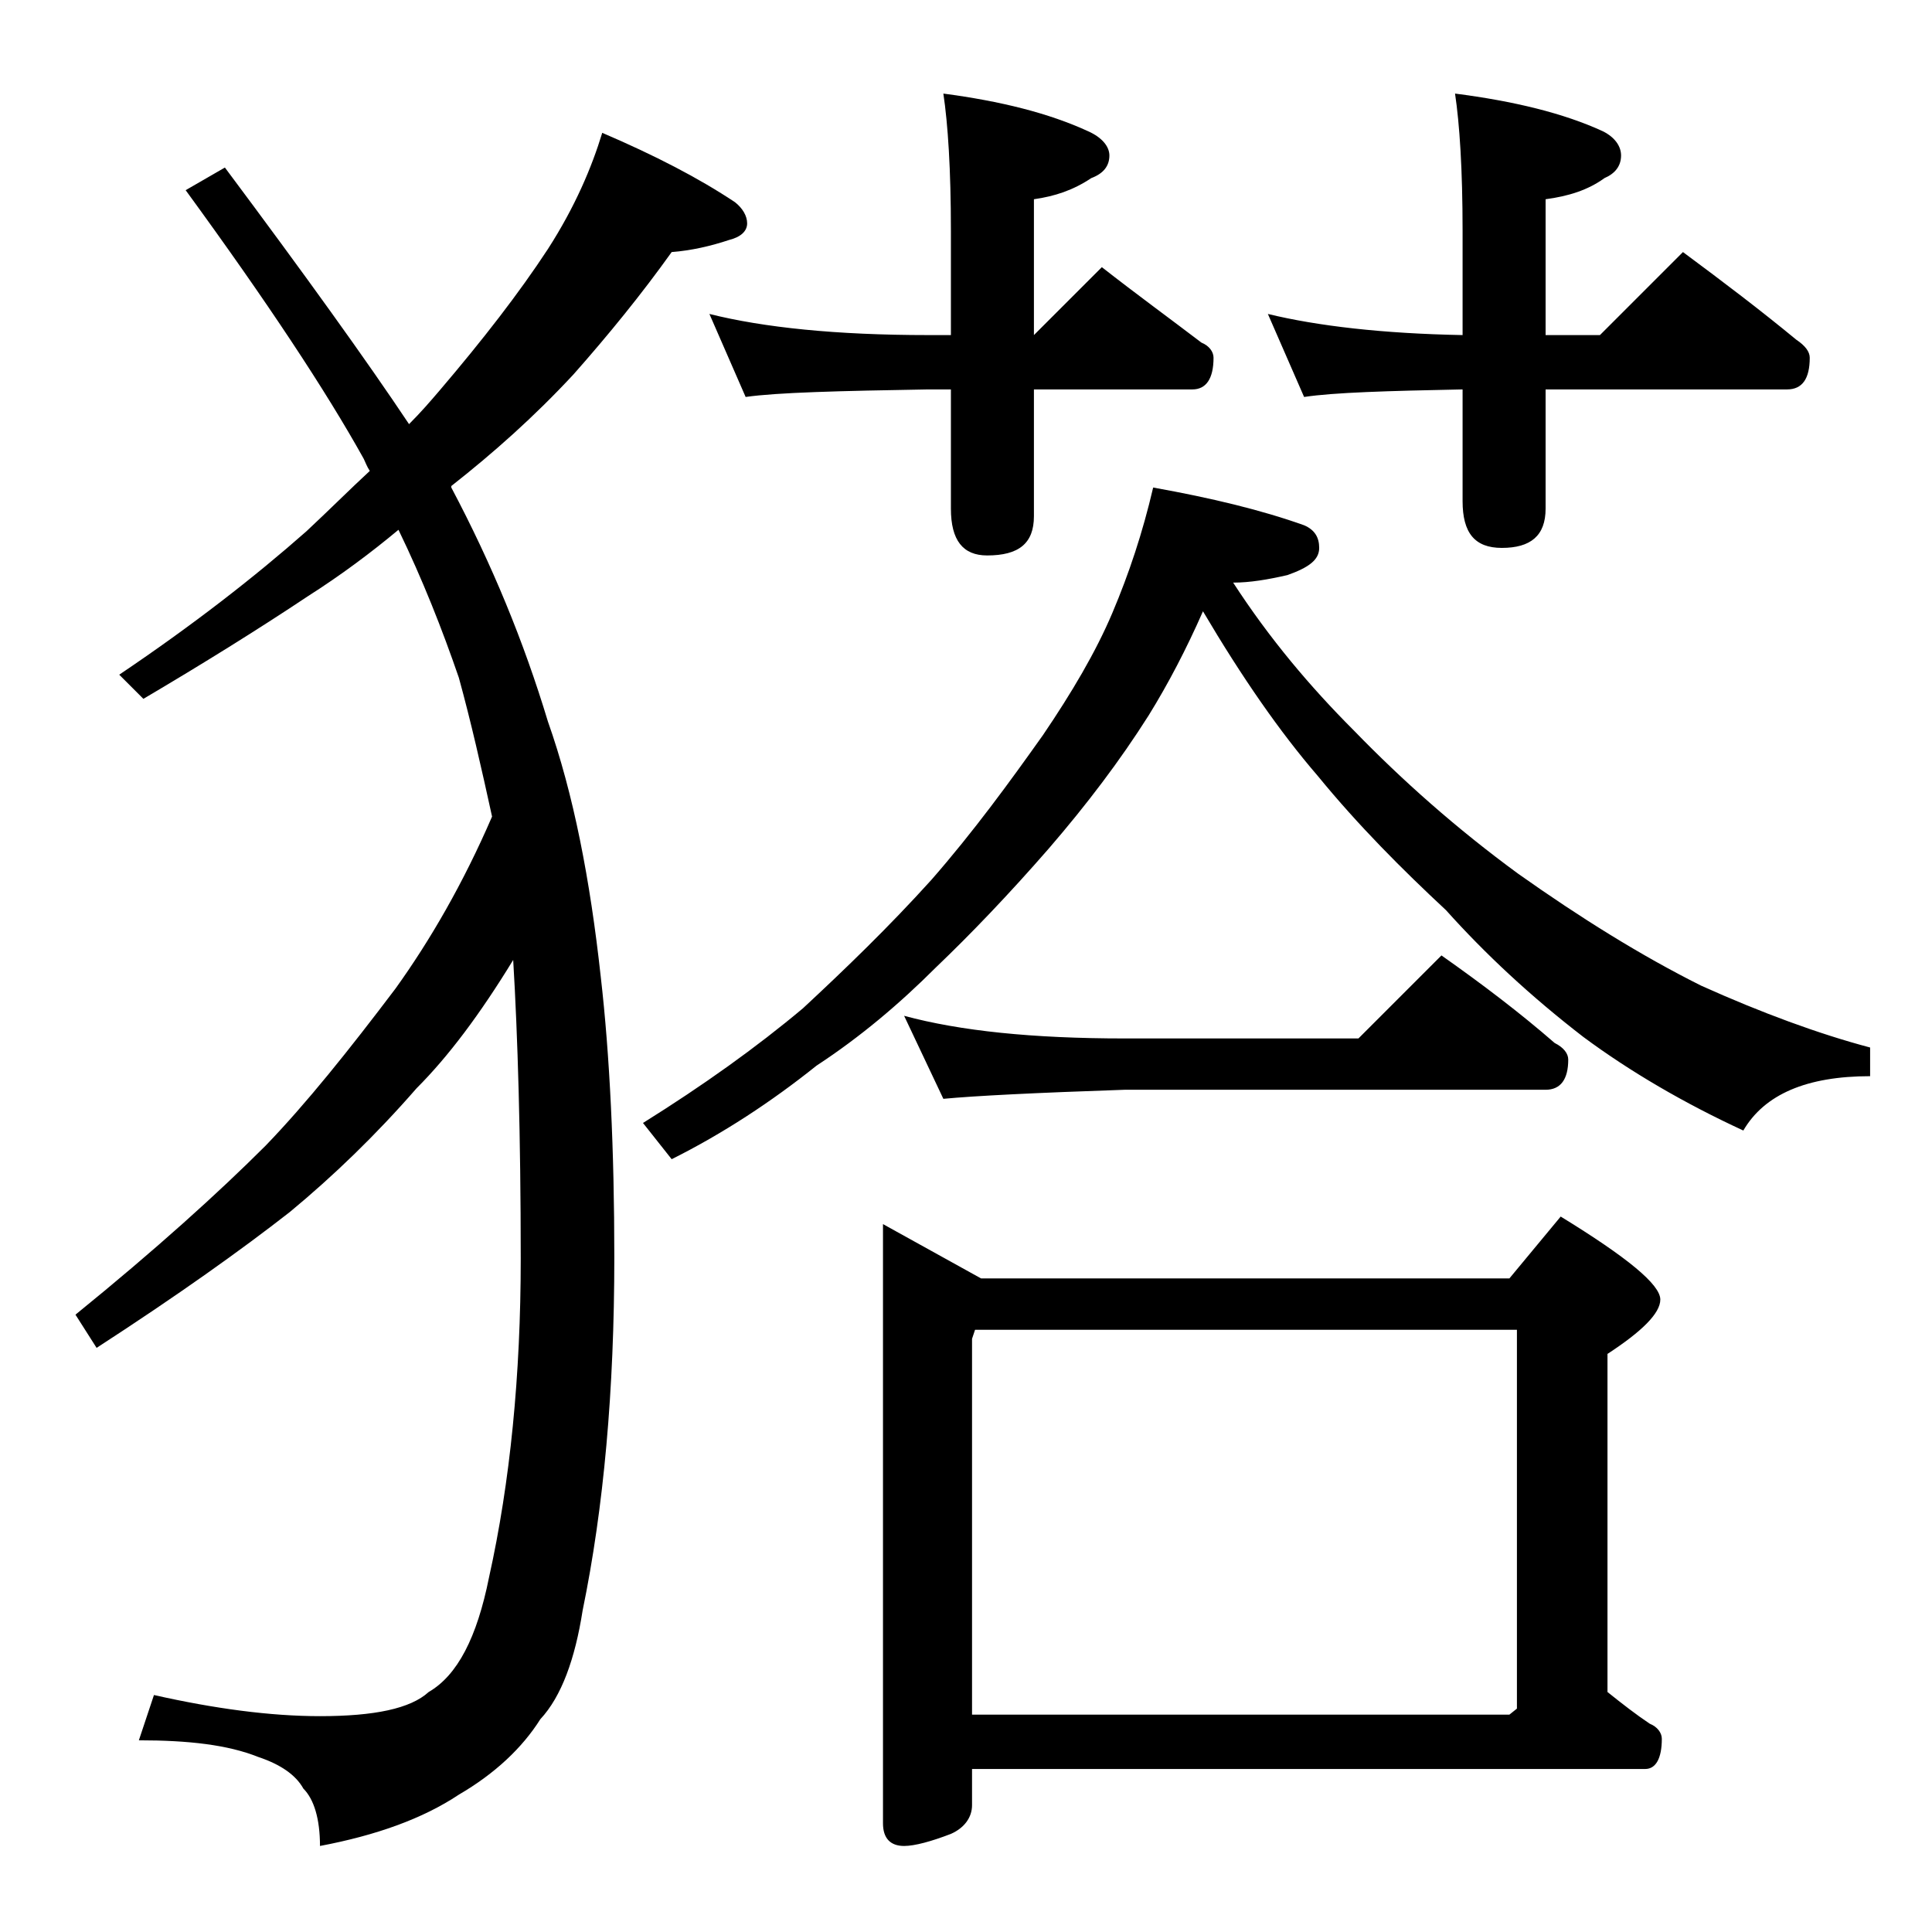
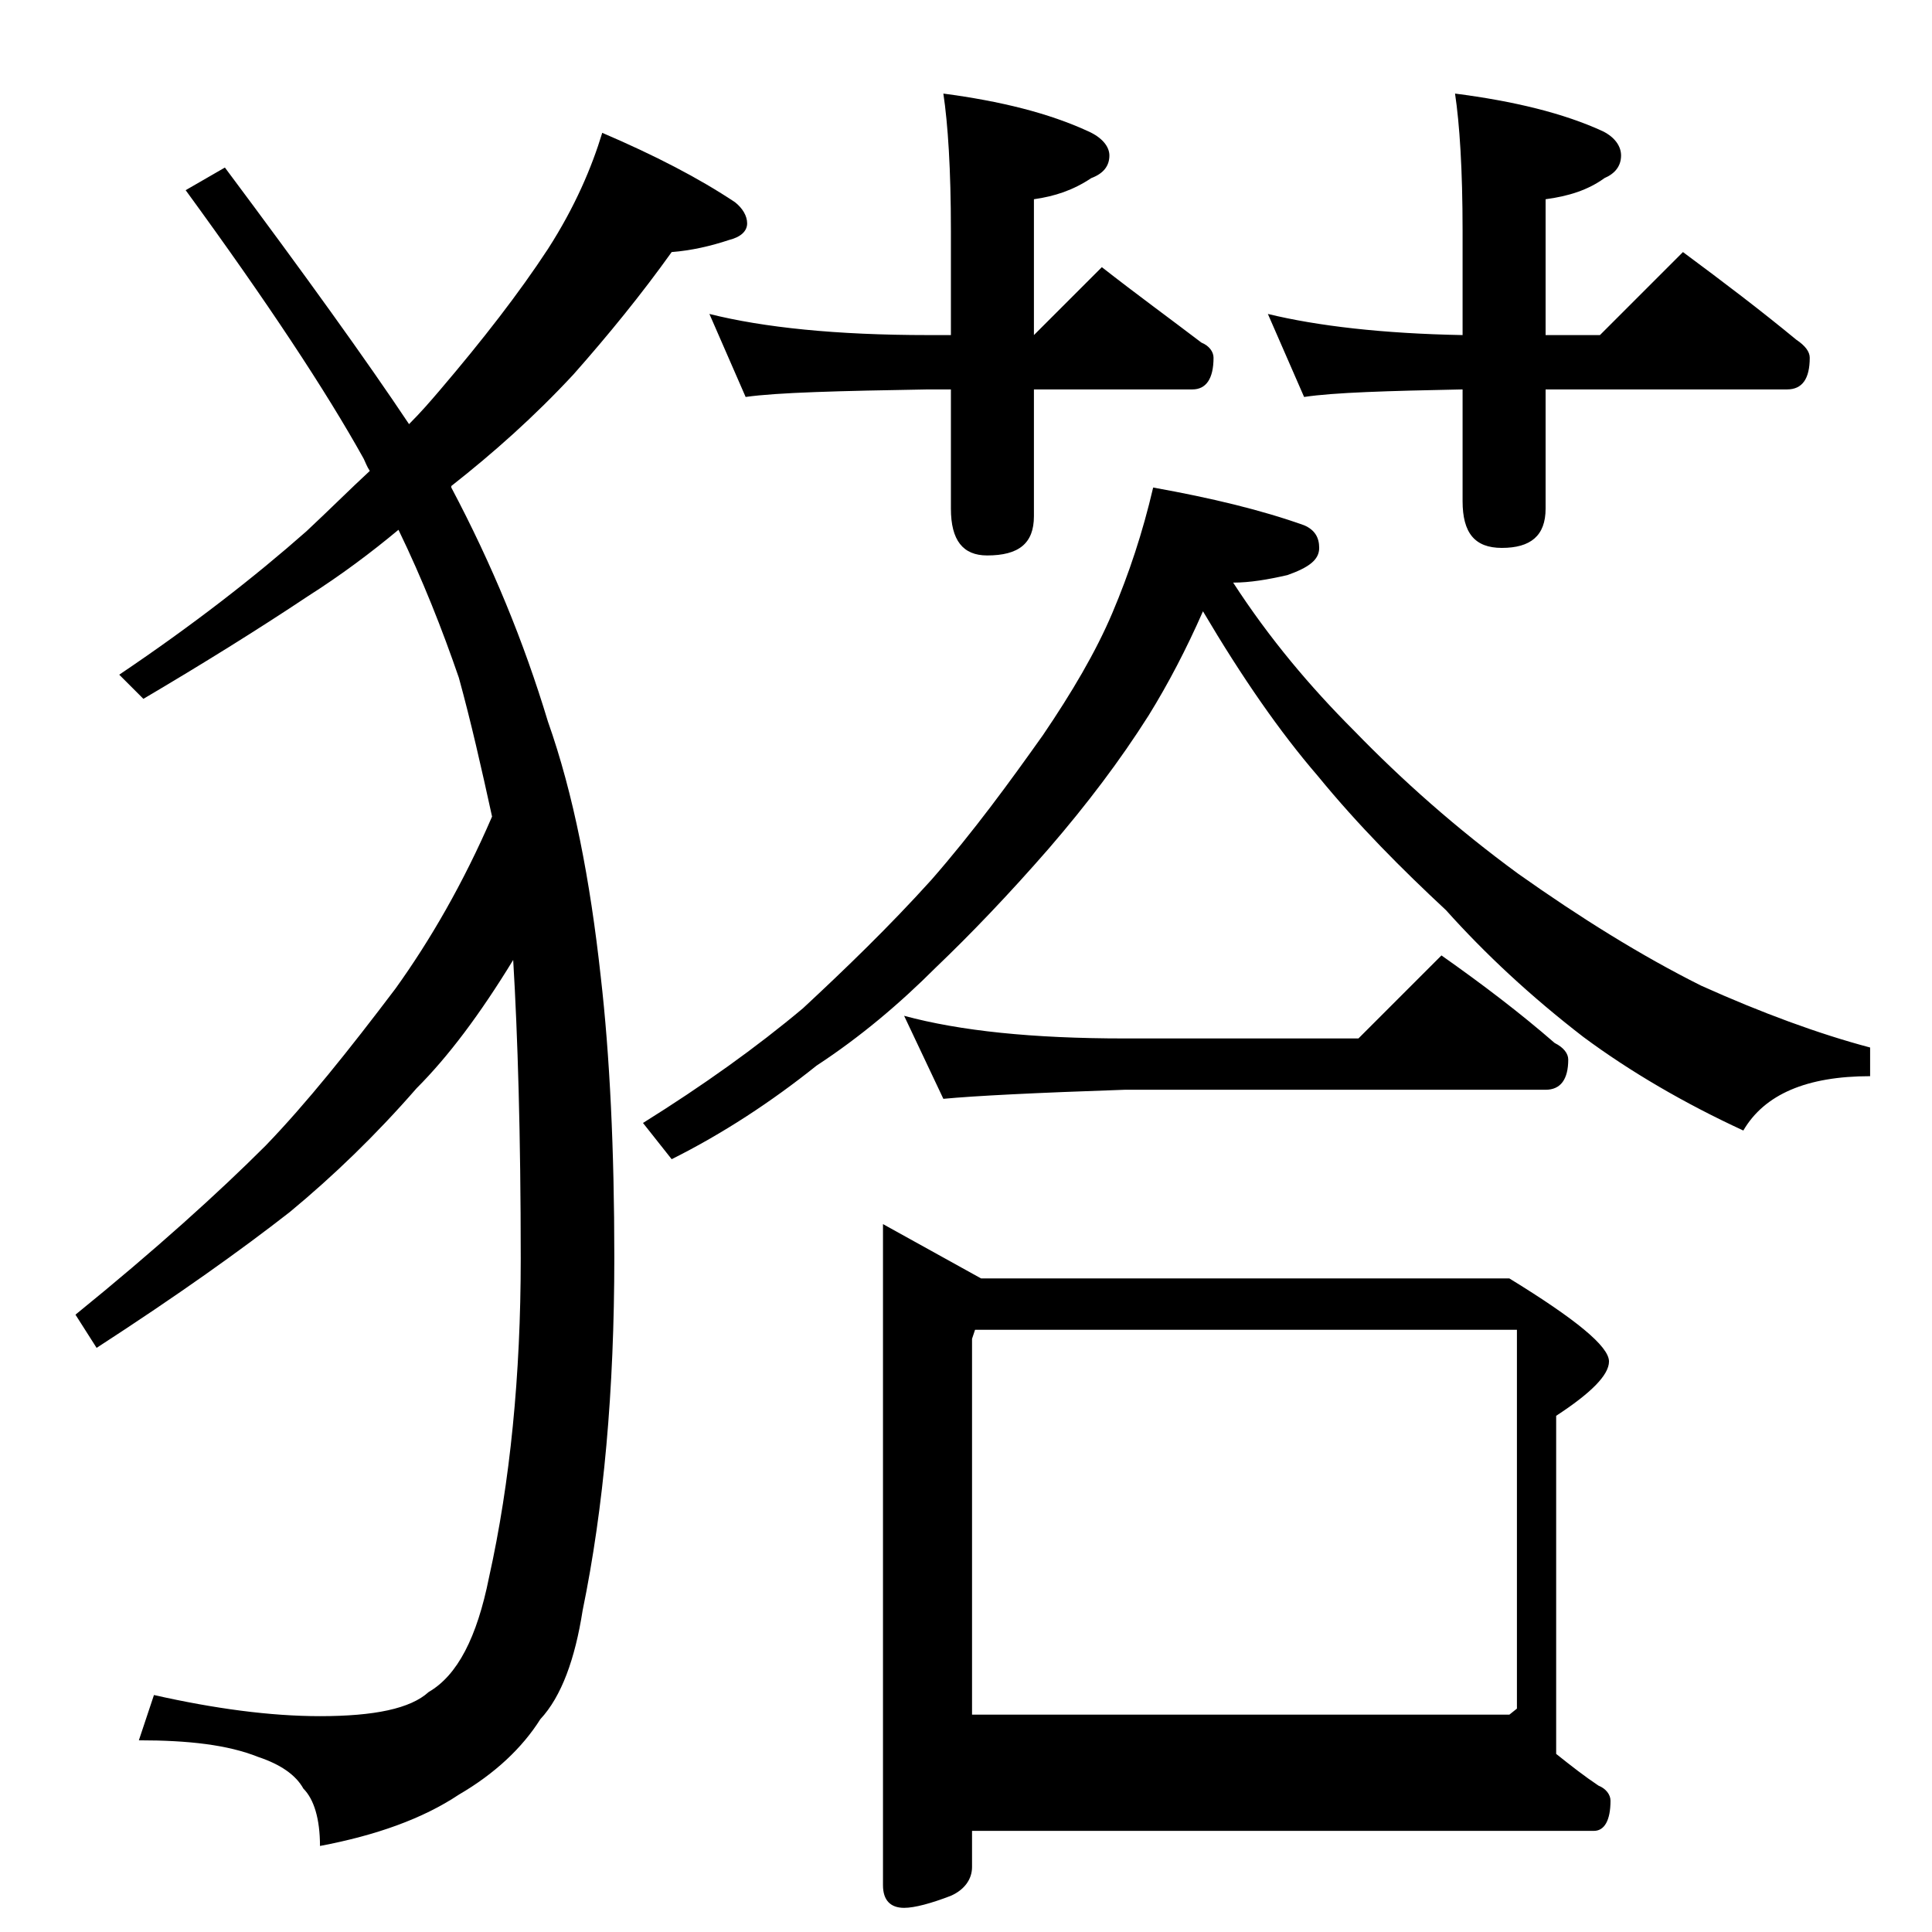
<svg xmlns="http://www.w3.org/2000/svg" version="1.1" id="Layer_1" x="0px" y="0px" viewBox="0 0 128 128" enable-background="new 0 0 128 128" xml:space="preserve">
-   <path d="M39.9,8.8c3.5,1.5,6.4,3,8.8,4.6c0.5,0.4,0.8,0.9,0.8,1.4s-0.4,0.9-1.2,1.1c-1.2,0.4-2.5,0.7-3.8,0.8  c-2,2.8-4.2,5.5-6.5,8.1c-2.6,2.8-5.3,5.2-8.1,7.4v0.1c2.7,5.1,4.8,10.2,6.4,15.5c1.7,4.8,2.8,10.5,3.5,16.9  c0.6,5.2,0.9,11.5,0.9,18.6c0,8.8-0.7,16.6-2.1,23.4c-0.5,3.2-1.4,5.7-2.8,7.2c-1.2,1.9-3,3.6-5.4,5c-2.4,1.6-5.5,2.7-9.2,3.4  c0-1.8-0.4-3.1-1.1-3.8c-0.5-0.9-1.5-1.6-3-2.1c-2-0.8-4.6-1.1-7.9-1.1l1-3c4,0.9,7.7,1.4,11,1.4c3.6,0,6-0.5,7.2-1.6  c1.9-1.1,3.2-3.6,4-7.6c1.4-6.3,2.1-13.4,2.1-21.1c0-8.2-0.2-14.8-0.5-19.8c-2.2,3.6-4.3,6.4-6.4,8.5c-2.7,3.1-5.5,5.8-8.4,8.2  c-3.2,2.5-7.4,5.5-12.8,9L5,87.1c5.3-4.3,9.5-8.1,12.6-11.2c2.7-2.8,5.5-6.3,8.6-10.4c2.3-3.2,4.5-7,6.4-11.4  c-0.7-3.2-1.4-6.3-2.2-9.2c-1.1-3.2-2.4-6.5-4-9.8c-1.8,1.5-3.8,3-6,4.4c-3.3,2.2-7,4.5-10.9,6.8l-1.6-1.6c4.9-3.3,9-6.5,12.4-9.5  c1.5-1.4,2.9-2.8,4.2-4c-0.2-0.3-0.3-0.6-0.4-0.8c-2.5-4.5-6.4-10.4-11.8-17.8l2.6-1.5c5.3,7.1,9.4,12.8,12.2,17  c0.8-0.8,1.4-1.5,2-2.2c2.9-3.4,5.3-6.5,7.2-9.4C38.1,13.7,39.2,11.1,39.9,8.8z M76.4,32.3c3.9,0.7,7.2,1.5,10,2.5  c0.7,0.3,1,0.8,1,1.5c0,0.8-0.7,1.3-2.1,1.8c-1.3,0.3-2.5,0.5-3.6,0.5c2.4,3.7,5.1,6.9,8,9.8c3.2,3.3,6.8,6.5,10.9,9.5  c4.1,2.9,8.1,5.4,12.1,7.4c4,1.8,7.8,3.2,11.2,4.1v1.9c-4.2,0-7,1.2-8.4,3.6c-3.9-1.8-7.5-3.9-10.6-6.2c-3.5-2.7-6.5-5.5-9.1-8.4  c-2.9-2.7-5.8-5.6-8.5-8.9c-2.5-2.9-5-6.5-7.6-10.9c-1.1,2.5-2.3,4.8-3.6,6.9c-1.9,3-4.1,5.9-6.6,8.8c-2.7,3.1-5.2,5.7-7.5,7.9  c-2.4,2.4-5,4.6-7.9,6.5c-3,2.4-6.2,4.5-9.6,6.2l-1.9-2.4c4-2.5,7.5-5,10.6-7.6c2.8-2.6,5.7-5.4,8.5-8.5c2.8-3.2,5.2-6.5,7.4-9.6  c1.9-2.8,3.5-5.5,4.6-8.1C74.8,38,75.7,35.3,76.4,32.3z M47,20.8c3.6,0.9,8.4,1.4,14.5,1.4H63v-6.9c0-4.1-0.2-7.1-0.5-9.1  c3.8,0.5,7,1.3,9.6,2.5c0.9,0.4,1.4,1,1.4,1.6c0,0.7-0.4,1.2-1.2,1.5c-1.2,0.8-2.4,1.2-3.8,1.4v9l4.5-4.5c2.3,1.8,4.5,3.4,6.6,5  c0.5,0.2,0.8,0.6,0.8,1c0,1.4-0.5,2.1-1.4,2.1H68.5v8.4c0,1.8-1,2.6-3.1,2.6c-1.6,0-2.4-1-2.4-3.1v-7.9h-1.5  c-5.9,0.1-10,0.2-12.1,0.5L47,20.8z M58.5,81.1l6.5,3.6h35l3.4-4.1c4.4,2.7,6.6,4.5,6.6,5.5c0,0.9-1.2,2.1-3.5,3.6v22.4  c1,0.8,1.9,1.5,2.8,2.1c0.5,0.2,0.8,0.6,0.8,1c0,1.3-0.4,2-1.1,2H64.4v2.4c0,0.8-0.5,1.5-1.4,1.9c-1.3,0.5-2.4,0.8-3.1,0.8  c-0.9,0-1.4-0.5-1.4-1.5V81.1z M59.9,67.3c3.7,1,8.5,1.5,14.6,1.5H90l5.5-5.5c2.7,1.9,5.2,3.8,7.5,5.8c0.6,0.3,0.9,0.7,0.9,1.1  c0,1.3-0.5,2-1.5,2H74.5c-5.9,0.2-9.9,0.4-12,0.6L59.9,67.3z M64.4,113.6H100l0.5-0.4V88.1H64.6l-0.2,0.6V113.6z M84,20.8  c3.3,0.8,7.6,1.3,12.9,1.4v-6.9c0-4.1-0.2-7.1-0.5-9.1c3.9,0.5,7.2,1.3,9.8,2.5c0.8,0.4,1.2,1,1.2,1.6c0,0.7-0.4,1.2-1.1,1.5  c-1.1,0.8-2.4,1.2-3.9,1.4v9h3.6l5.5-5.5c2.7,2,5.2,3.9,7.5,5.8c0.6,0.4,0.9,0.8,0.9,1.2c0,1.4-0.5,2.1-1.5,2.1h-16v7.9  c0,1.8-1,2.6-2.9,2.6c-1.8,0-2.6-1-2.6-3.1v-7.4c-5,0.1-8.5,0.2-10.5,0.5L84,20.8z" />
+   <path d="M39.9,8.8c3.5,1.5,6.4,3,8.8,4.6c0.5,0.4,0.8,0.9,0.8,1.4s-0.4,0.9-1.2,1.1c-1.2,0.4-2.5,0.7-3.8,0.8  c-2,2.8-4.2,5.5-6.5,8.1c-2.6,2.8-5.3,5.2-8.1,7.4v0.1c2.7,5.1,4.8,10.2,6.4,15.5c1.7,4.8,2.8,10.5,3.5,16.9  c0.6,5.2,0.9,11.5,0.9,18.6c0,8.8-0.7,16.6-2.1,23.4c-0.5,3.2-1.4,5.7-2.8,7.2c-1.2,1.9-3,3.6-5.4,5c-2.4,1.6-5.5,2.7-9.2,3.4  c0-1.8-0.4-3.1-1.1-3.8c-0.5-0.9-1.5-1.6-3-2.1c-2-0.8-4.6-1.1-7.9-1.1l1-3c4,0.9,7.7,1.4,11,1.4c3.6,0,6-0.5,7.2-1.6  c1.9-1.1,3.2-3.6,4-7.6c1.4-6.3,2.1-13.4,2.1-21.1c0-8.2-0.2-14.8-0.5-19.8c-2.2,3.6-4.3,6.4-6.4,8.5c-2.7,3.1-5.5,5.8-8.4,8.2  c-3.2,2.5-7.4,5.5-12.8,9L5,87.1c5.3-4.3,9.5-8.1,12.6-11.2c2.7-2.8,5.5-6.3,8.6-10.4c2.3-3.2,4.5-7,6.4-11.4  c-0.7-3.2-1.4-6.3-2.2-9.2c-1.1-3.2-2.4-6.5-4-9.8c-1.8,1.5-3.8,3-6,4.4c-3.3,2.2-7,4.5-10.9,6.8l-1.6-1.6c4.9-3.3,9-6.5,12.4-9.5  c1.5-1.4,2.9-2.8,4.2-4c-0.2-0.3-0.3-0.6-0.4-0.8c-2.5-4.5-6.4-10.4-11.8-17.8l2.6-1.5c5.3,7.1,9.4,12.8,12.2,17  c0.8-0.8,1.4-1.5,2-2.2c2.9-3.4,5.3-6.5,7.2-9.4C38.1,13.7,39.2,11.1,39.9,8.8z M76.4,32.3c3.9,0.7,7.2,1.5,10,2.5  c0.7,0.3,1,0.8,1,1.5c0,0.8-0.7,1.3-2.1,1.8c-1.3,0.3-2.5,0.5-3.6,0.5c2.4,3.7,5.1,6.9,8,9.8c3.2,3.3,6.8,6.5,10.9,9.5  c4.1,2.9,8.1,5.4,12.1,7.4c4,1.8,7.8,3.2,11.2,4.1v1.9c-4.2,0-7,1.2-8.4,3.6c-3.9-1.8-7.5-3.9-10.6-6.2c-3.5-2.7-6.5-5.5-9.1-8.4  c-2.9-2.7-5.8-5.6-8.5-8.9c-2.5-2.9-5-6.5-7.6-10.9c-1.1,2.5-2.3,4.8-3.6,6.9c-1.9,3-4.1,5.9-6.6,8.8c-2.7,3.1-5.2,5.7-7.5,7.9  c-2.4,2.4-5,4.6-7.9,6.5c-3,2.4-6.2,4.5-9.6,6.2l-1.9-2.4c4-2.5,7.5-5,10.6-7.6c2.8-2.6,5.7-5.4,8.5-8.5c2.8-3.2,5.2-6.5,7.4-9.6  c1.9-2.8,3.5-5.5,4.6-8.1C74.8,38,75.7,35.3,76.4,32.3z M47,20.8c3.6,0.9,8.4,1.4,14.5,1.4H63v-6.9c0-4.1-0.2-7.1-0.5-9.1  c3.8,0.5,7,1.3,9.6,2.5c0.9,0.4,1.4,1,1.4,1.6c0,0.7-0.4,1.2-1.2,1.5c-1.2,0.8-2.4,1.2-3.8,1.4v9l4.5-4.5c2.3,1.8,4.5,3.4,6.6,5  c0.5,0.2,0.8,0.6,0.8,1c0,1.4-0.5,2.1-1.4,2.1H68.5v8.4c0,1.8-1,2.6-3.1,2.6c-1.6,0-2.4-1-2.4-3.1v-7.9h-1.5  c-5.9,0.1-10,0.2-12.1,0.5L47,20.8z M58.5,81.1l6.5,3.6h35c4.4,2.7,6.6,4.5,6.6,5.5c0,0.9-1.2,2.1-3.5,3.6v22.4  c1,0.8,1.9,1.5,2.8,2.1c0.5,0.2,0.8,0.6,0.8,1c0,1.3-0.4,2-1.1,2H64.4v2.4c0,0.8-0.5,1.5-1.4,1.9c-1.3,0.5-2.4,0.8-3.1,0.8  c-0.9,0-1.4-0.5-1.4-1.5V81.1z M59.9,67.3c3.7,1,8.5,1.5,14.6,1.5H90l5.5-5.5c2.7,1.9,5.2,3.8,7.5,5.8c0.6,0.3,0.9,0.7,0.9,1.1  c0,1.3-0.5,2-1.5,2H74.5c-5.9,0.2-9.9,0.4-12,0.6L59.9,67.3z M64.4,113.6H100l0.5-0.4V88.1H64.6l-0.2,0.6V113.6z M84,20.8  c3.3,0.8,7.6,1.3,12.9,1.4v-6.9c0-4.1-0.2-7.1-0.5-9.1c3.9,0.5,7.2,1.3,9.8,2.5c0.8,0.4,1.2,1,1.2,1.6c0,0.7-0.4,1.2-1.1,1.5  c-1.1,0.8-2.4,1.2-3.9,1.4v9h3.6l5.5-5.5c2.7,2,5.2,3.9,7.5,5.8c0.6,0.4,0.9,0.8,0.9,1.2c0,1.4-0.5,2.1-1.5,2.1h-16v7.9  c0,1.8-1,2.6-2.9,2.6c-1.8,0-2.6-1-2.6-3.1v-7.4c-5,0.1-8.5,0.2-10.5,0.5L84,20.8z" />
</svg>